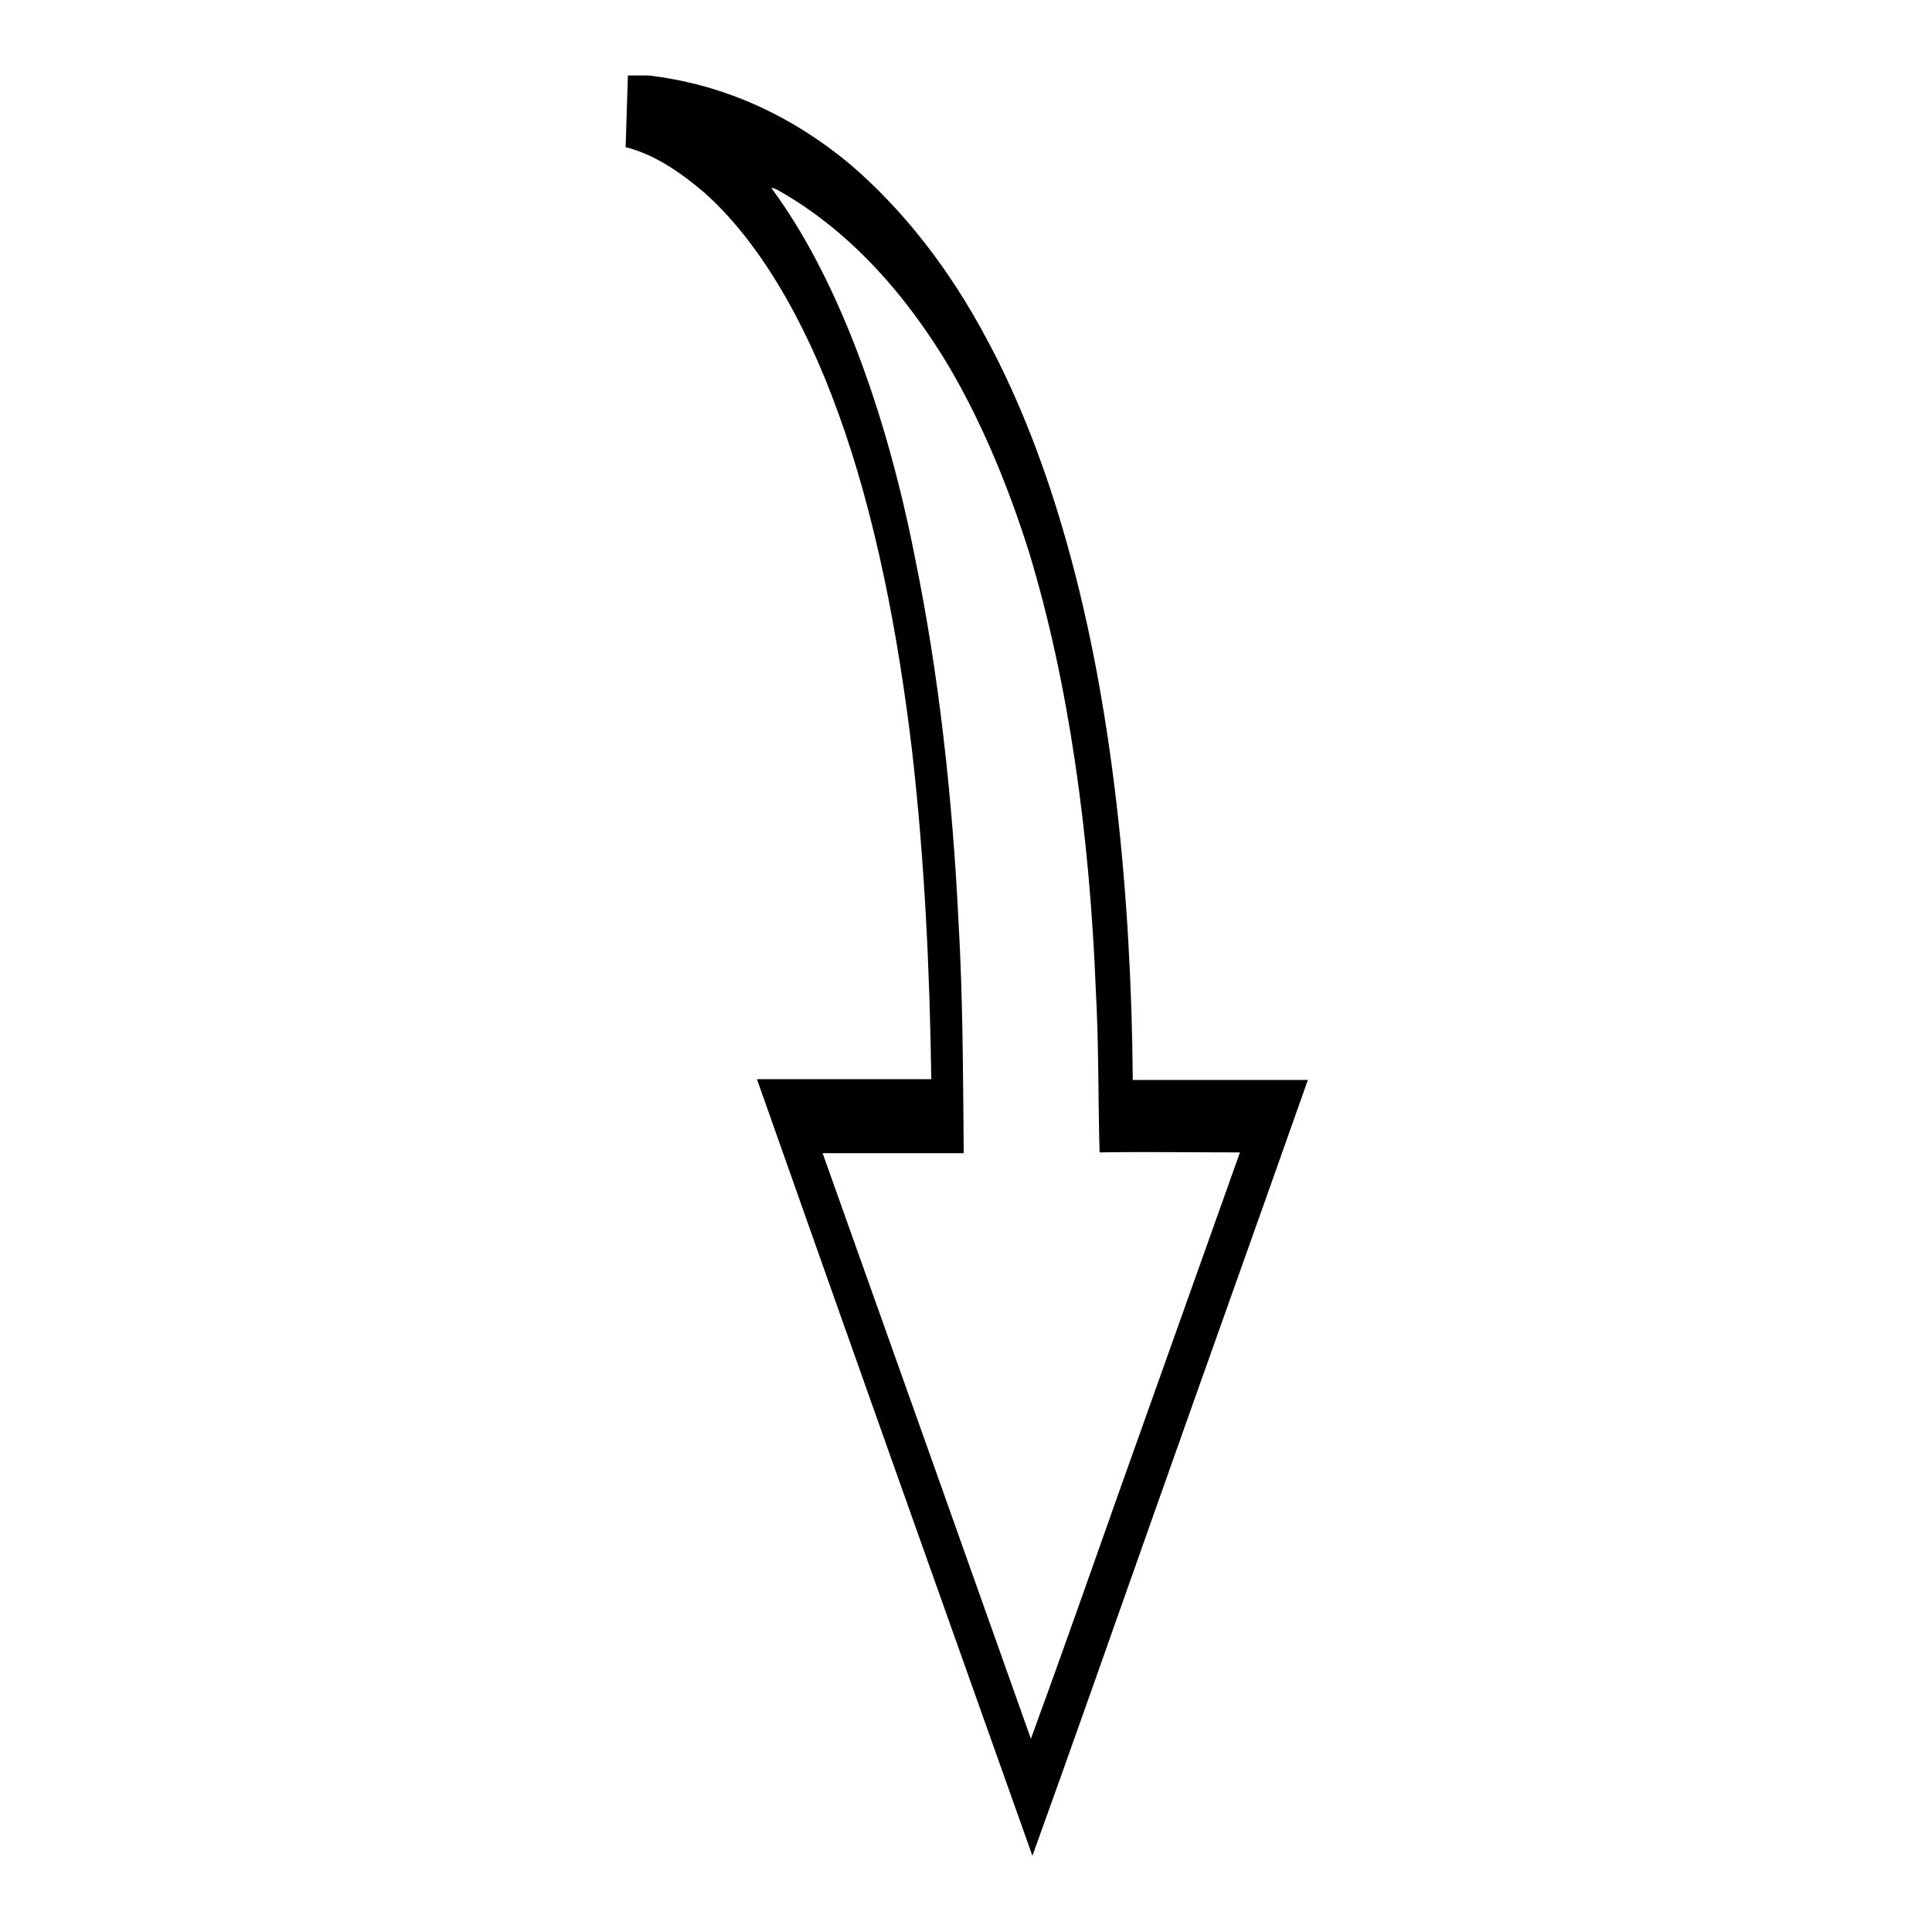
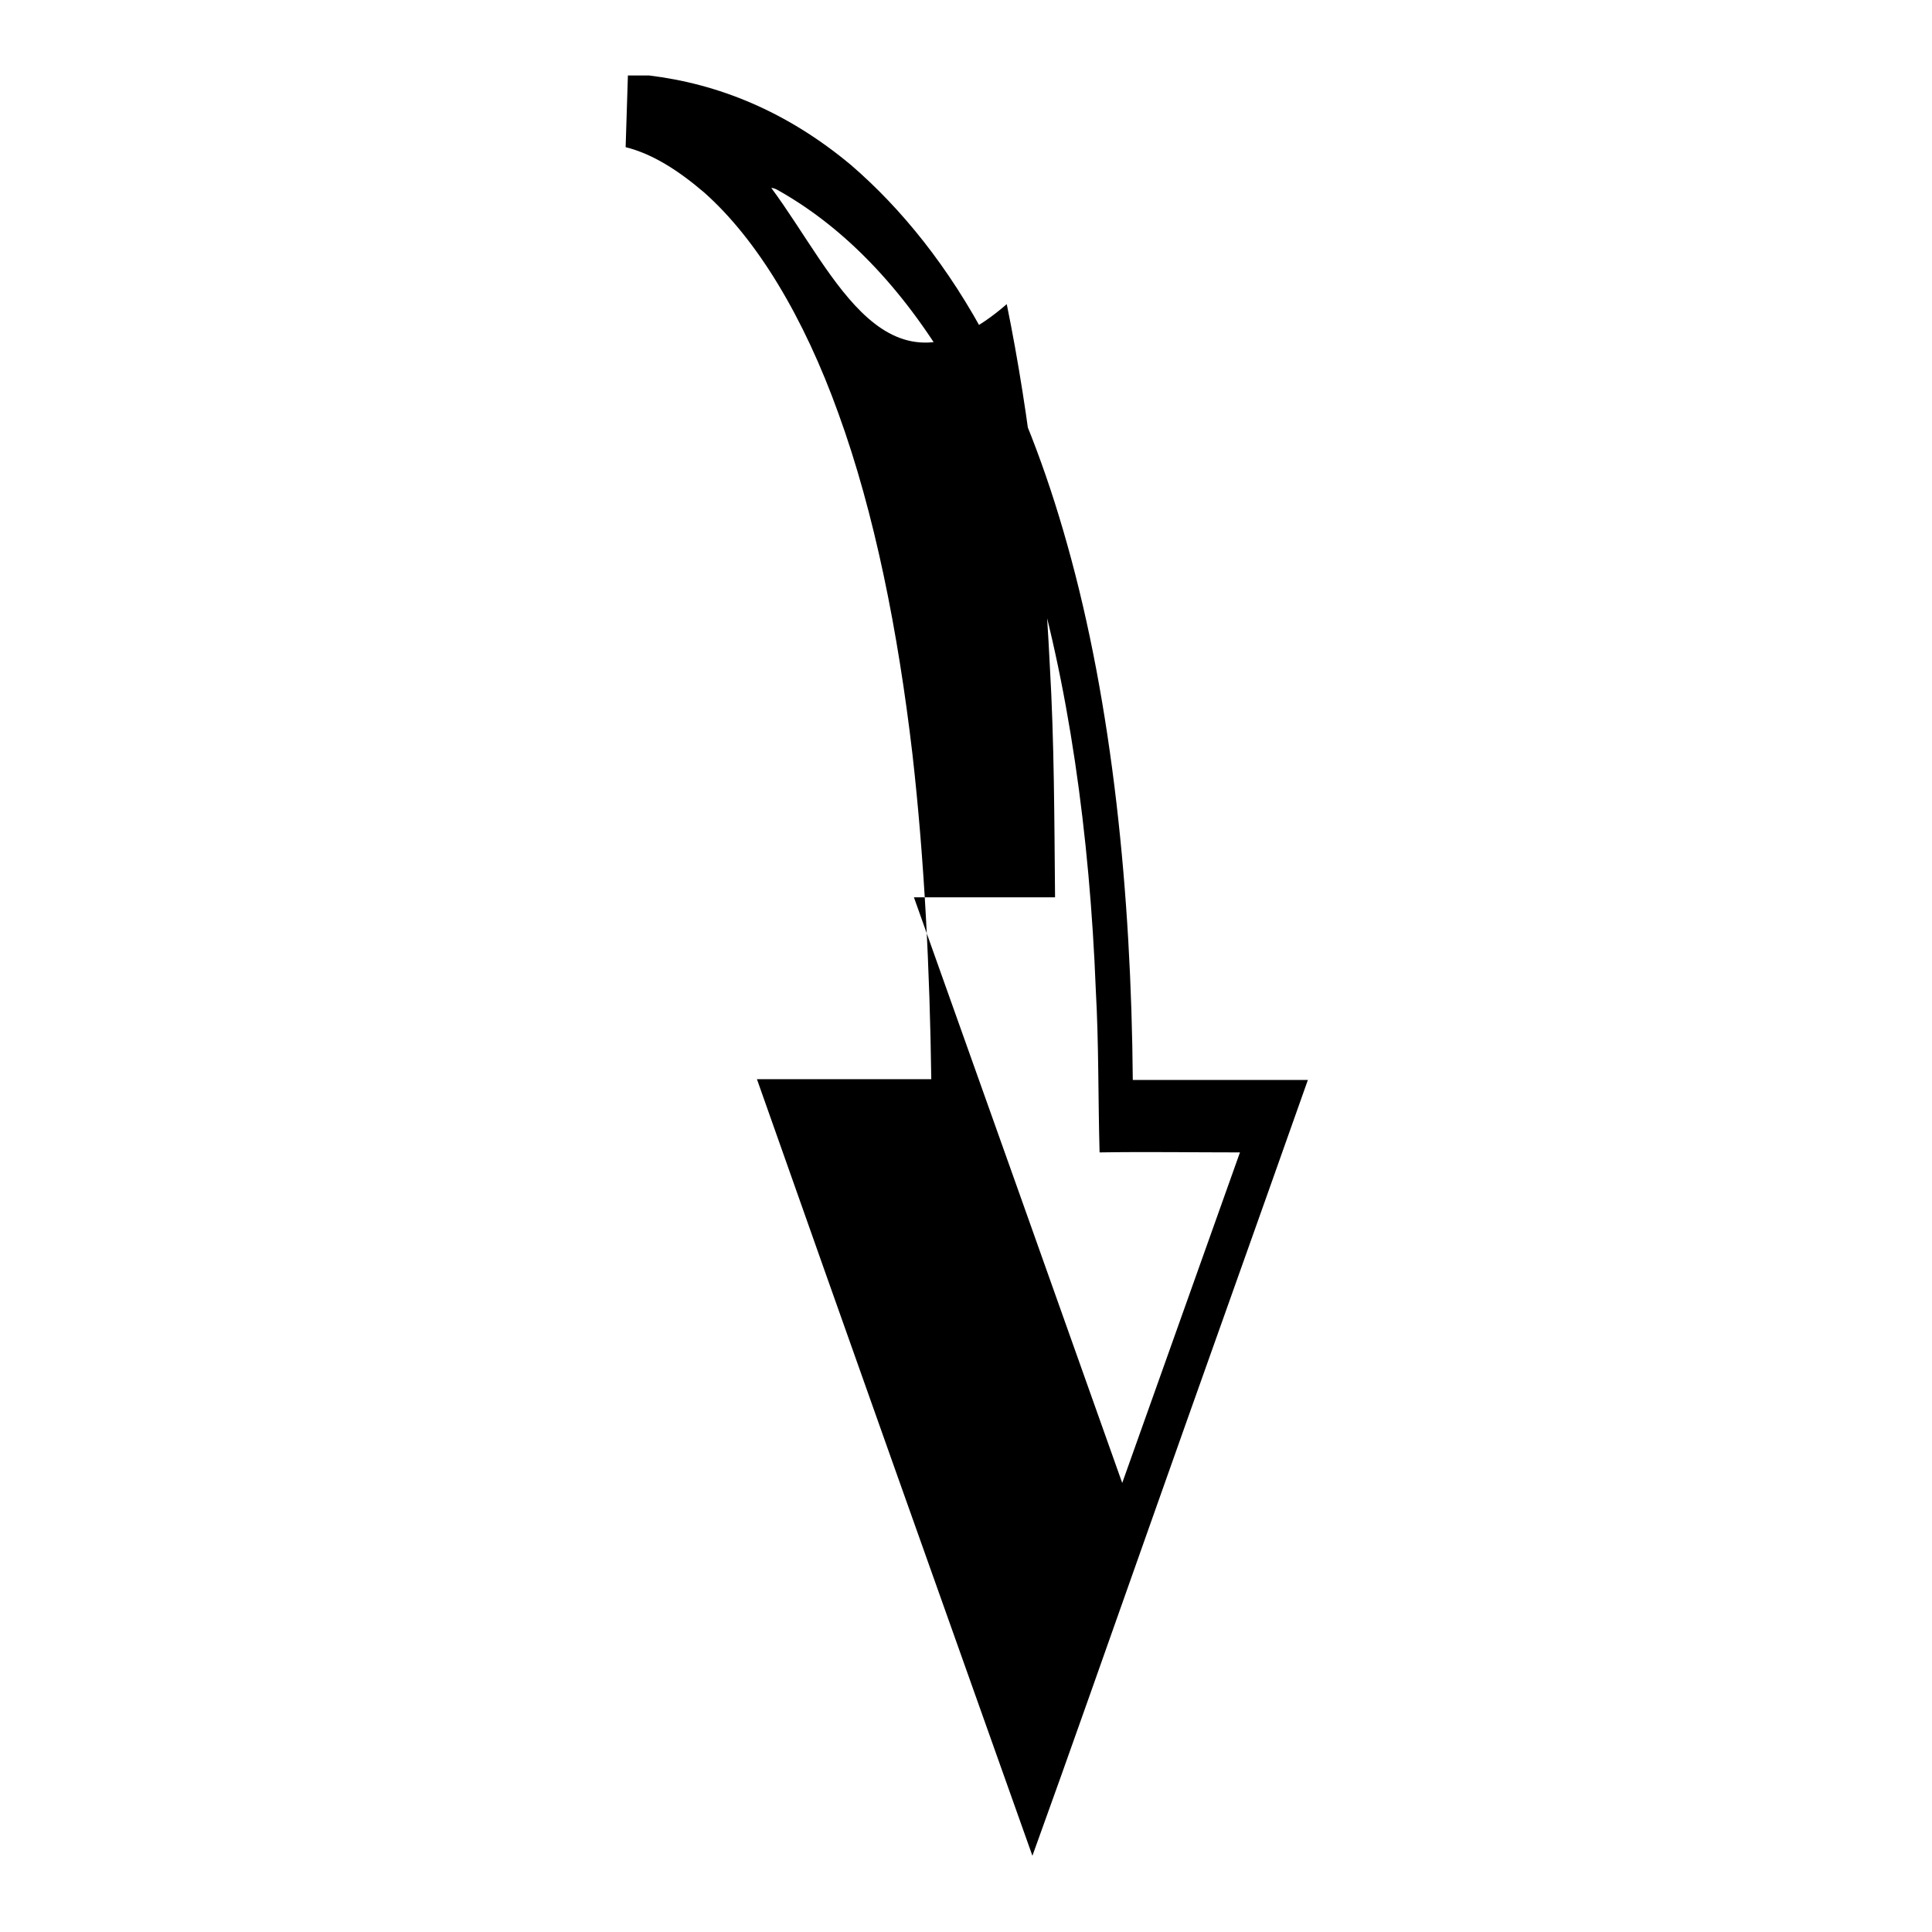
<svg xmlns="http://www.w3.org/2000/svg" version="1.1" x="0px" y="0px" viewBox="0 0 256 256" enable-background="new 0 0 256 256" xml:space="preserve">
  <g>
    <g>
-       <path fill="#000000" d="M83.2,10c-0.1,3.2-0.2,6.3-0.3,9.5c3.6,0.9,7,3.1,10.4,6c7,6.2,13.2,16.5,17.8,29.3c4.8,13.2,7.9,28.9,9.8,45.1c1.6,14.1,2.3,28.6,2.5,43.1c-7.7,0-15.4,0-23.1,0c12.1,34.3,24.3,68.6,36.5,102.9c5.1-14.1,10.1-28.4,15.1-42.5c7.1-20.1,14.3-40.2,21.4-60.3c-7.8,0-15.5,0-23.2,0c-0.2-24.7-2.7-49.7-8.7-71c-2.8-10-6.3-19-10.4-26.7c-5.3-10.1-11.6-17.8-18.2-23.5C104.2,14.7,95.1,11.1,86,10H83.2L83.2,10z M102.2,24.9c0.2,0,0.5,0.1,0.7,0.2c8.1,4.5,15.8,11.9,22.5,22.9c4.2,7,7.9,15.5,10.9,25c5.3,17.3,8.1,37.7,8.9,58.2c0.4,7.1,0.3,14.3,0.5,21.5c6.2-0.1,12.4,0,18.6,0c-5.2,14.6-10.4,29.2-15.6,43.8c-4,11.3-8,22.7-12.1,33.9c-9.2-25.9-18.4-51.8-27.6-77.6c6.2,0,12.5,0,18.7,0c-0.1-10.3-0.1-20.6-0.7-30.8c-0.8-16.4-2.6-32.6-5.7-47.8C117.4,54.2,110.8,36.5,102.2,24.9L102.2,24.9z" />
+       <path fill="#000000" d="M83.2,10c-0.1,3.2-0.2,6.3-0.3,9.5c3.6,0.9,7,3.1,10.4,6c7,6.2,13.2,16.5,17.8,29.3c4.8,13.2,7.9,28.9,9.8,45.1c1.6,14.1,2.3,28.6,2.5,43.1c-7.7,0-15.4,0-23.1,0c12.1,34.3,24.3,68.6,36.5,102.9c5.1-14.1,10.1-28.4,15.1-42.5c7.1-20.1,14.3-40.2,21.4-60.3c-7.8,0-15.5,0-23.2,0c-0.2-24.7-2.7-49.7-8.7-71c-2.8-10-6.3-19-10.4-26.7c-5.3-10.1-11.6-17.8-18.2-23.5C104.2,14.7,95.1,11.1,86,10H83.2L83.2,10z M102.2,24.9c0.2,0,0.5,0.1,0.7,0.2c8.1,4.5,15.8,11.9,22.5,22.9c4.2,7,7.9,15.5,10.9,25c5.3,17.3,8.1,37.7,8.9,58.2c0.4,7.1,0.3,14.3,0.5,21.5c6.2-0.1,12.4,0,18.6,0c-5.2,14.6-10.4,29.2-15.6,43.8c-9.2-25.9-18.4-51.8-27.6-77.6c6.2,0,12.5,0,18.7,0c-0.1-10.3-0.1-20.6-0.7-30.8c-0.8-16.4-2.6-32.6-5.7-47.8C117.4,54.2,110.8,36.5,102.2,24.9L102.2,24.9z" />
    </g>
  </g>
</svg>